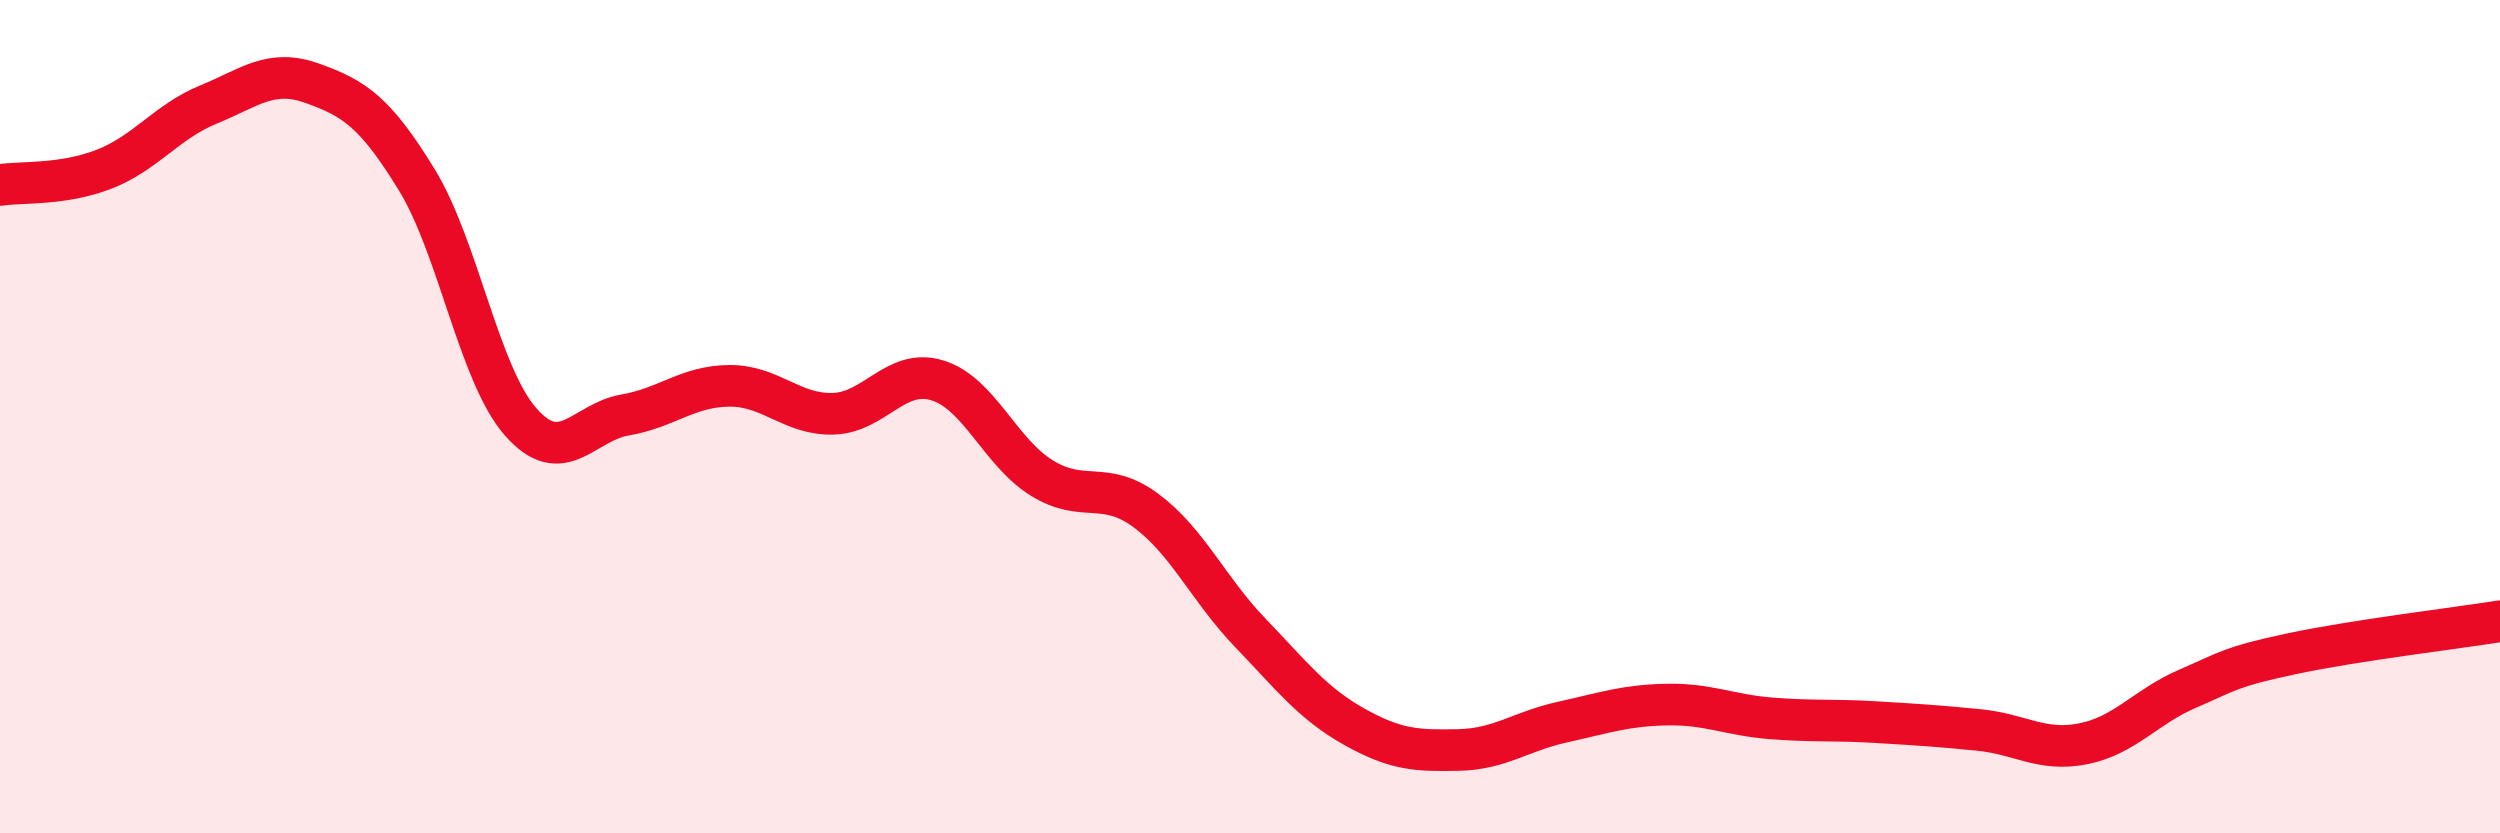
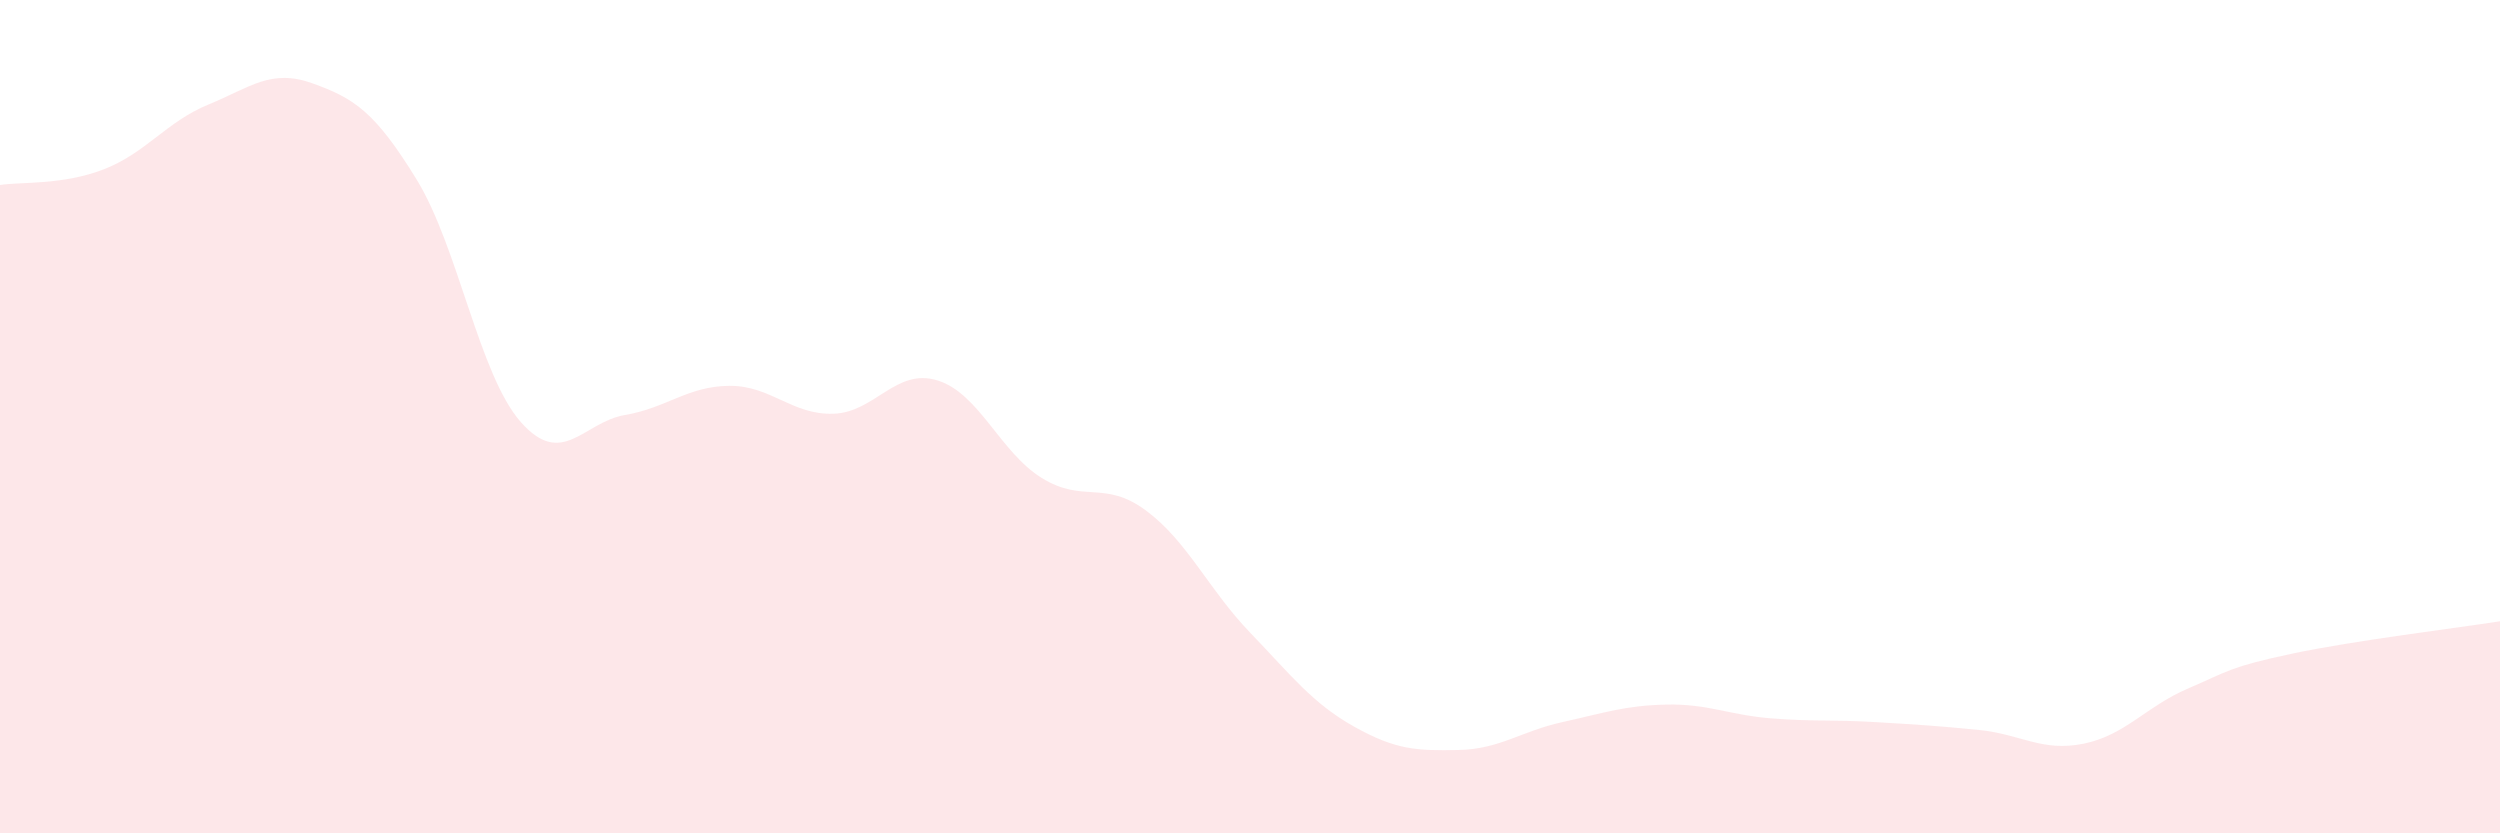
<svg xmlns="http://www.w3.org/2000/svg" width="60" height="20" viewBox="0 0 60 20">
  <path d="M 0,4.44 C 0.5,4.36 1.5,4.45 2.5,4.06 C 3.5,3.67 4,2.92 5,2.51 C 6,2.1 6.5,1.64 7.5,2 C 8.5,2.36 9,2.68 10,4.31 C 11,5.94 11.5,9 12.5,10.13 C 13.5,11.26 14,10.13 15,9.96 C 16,9.79 16.5,9.27 17.5,9.26 C 18.5,9.25 19,9.96 20,9.93 C 21,9.9 21.5,8.82 22.5,9.13 C 23.5,9.44 24,10.85 25,11.47 C 26,12.09 26.5,11.51 27.5,12.25 C 28.5,12.99 29,14.14 30,15.18 C 31,16.22 31.5,16.88 32.5,17.44 C 33.5,18 34,18.02 35,18 C 36,17.98 36.5,17.55 37.5,17.33 C 38.5,17.11 39,16.93 40,16.91 C 41,16.89 41.5,17.16 42.5,17.24 C 43.5,17.32 44,17.27 45,17.33 C 46,17.39 46.5,17.42 47.5,17.52 C 48.5,17.62 49,18.05 50,17.85 C 51,17.65 51.5,16.96 52.5,16.53 C 53.5,16.1 53.5,16.01 55,15.69 C 56.5,15.37 59,15.07 60,14.91L60 20L0 20Z" fill="#EB0A25" opacity="0.1" stroke-linecap="round" stroke-linejoin="round" />
-   <path d="M 0,4.44 C 0.5,4.36 1.5,4.45 2.5,4.06 C 3.5,3.67 4,2.92 5,2.51 C 6,2.1 6.5,1.64 7.5,2 C 8.5,2.36 9,2.68 10,4.31 C 11,5.94 11.5,9 12.5,10.13 C 13.5,11.26 14,10.13 15,9.96 C 16,9.79 16.5,9.27 17.5,9.26 C 18.5,9.25 19,9.96 20,9.93 C 21,9.9 21.5,8.82 22.5,9.13 C 23.5,9.44 24,10.85 25,11.47 C 26,12.09 26.5,11.51 27.5,12.25 C 28.5,12.99 29,14.14 30,15.18 C 31,16.22 31.5,16.88 32.5,17.44 C 33.5,18 34,18.02 35,18 C 36,17.98 36.5,17.55 37.5,17.33 C 38.5,17.11 39,16.93 40,16.91 C 41,16.89 41.5,17.16 42.5,17.24 C 43.5,17.32 44,17.27 45,17.33 C 46,17.39 46.5,17.42 47.5,17.52 C 48.5,17.62 49,18.05 50,17.85 C 51,17.65 51.5,16.96 52.5,16.53 C 53.5,16.1 53.5,16.01 55,15.69 C 56.5,15.37 59,15.07 60,14.91" stroke="#EB0A25" stroke-width="1" fill="none" stroke-linecap="round" stroke-linejoin="round" />
</svg>